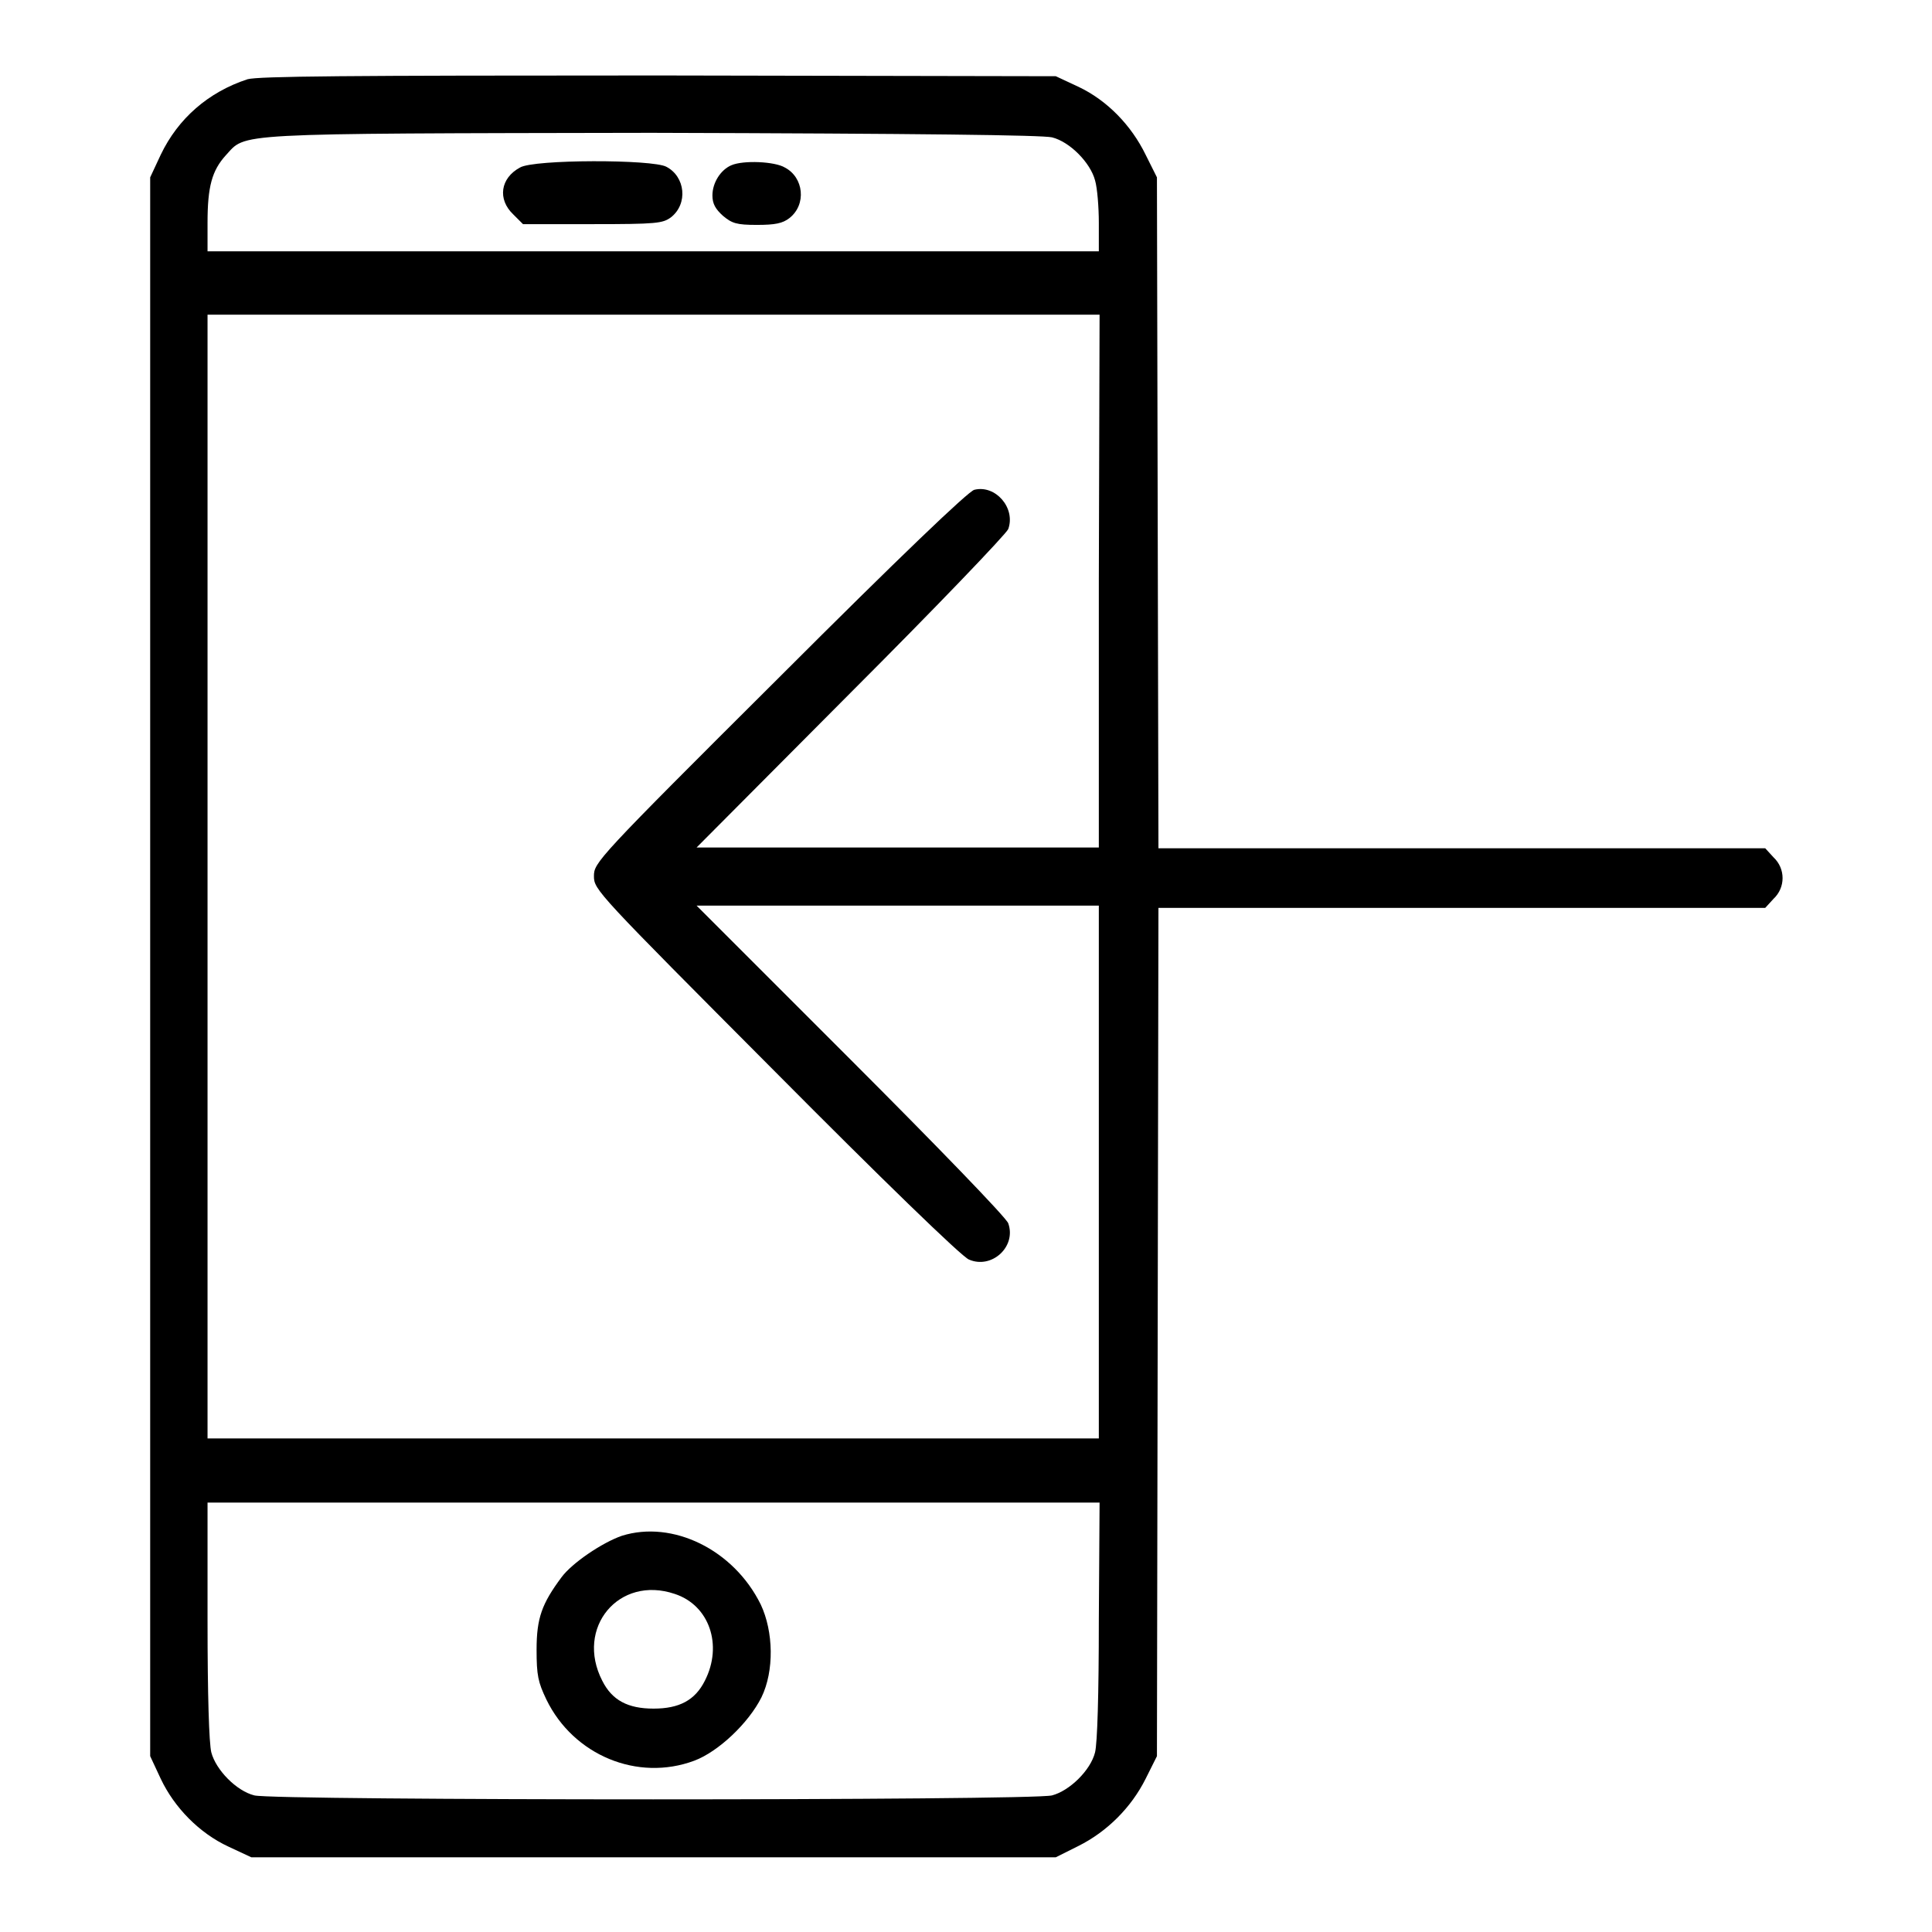
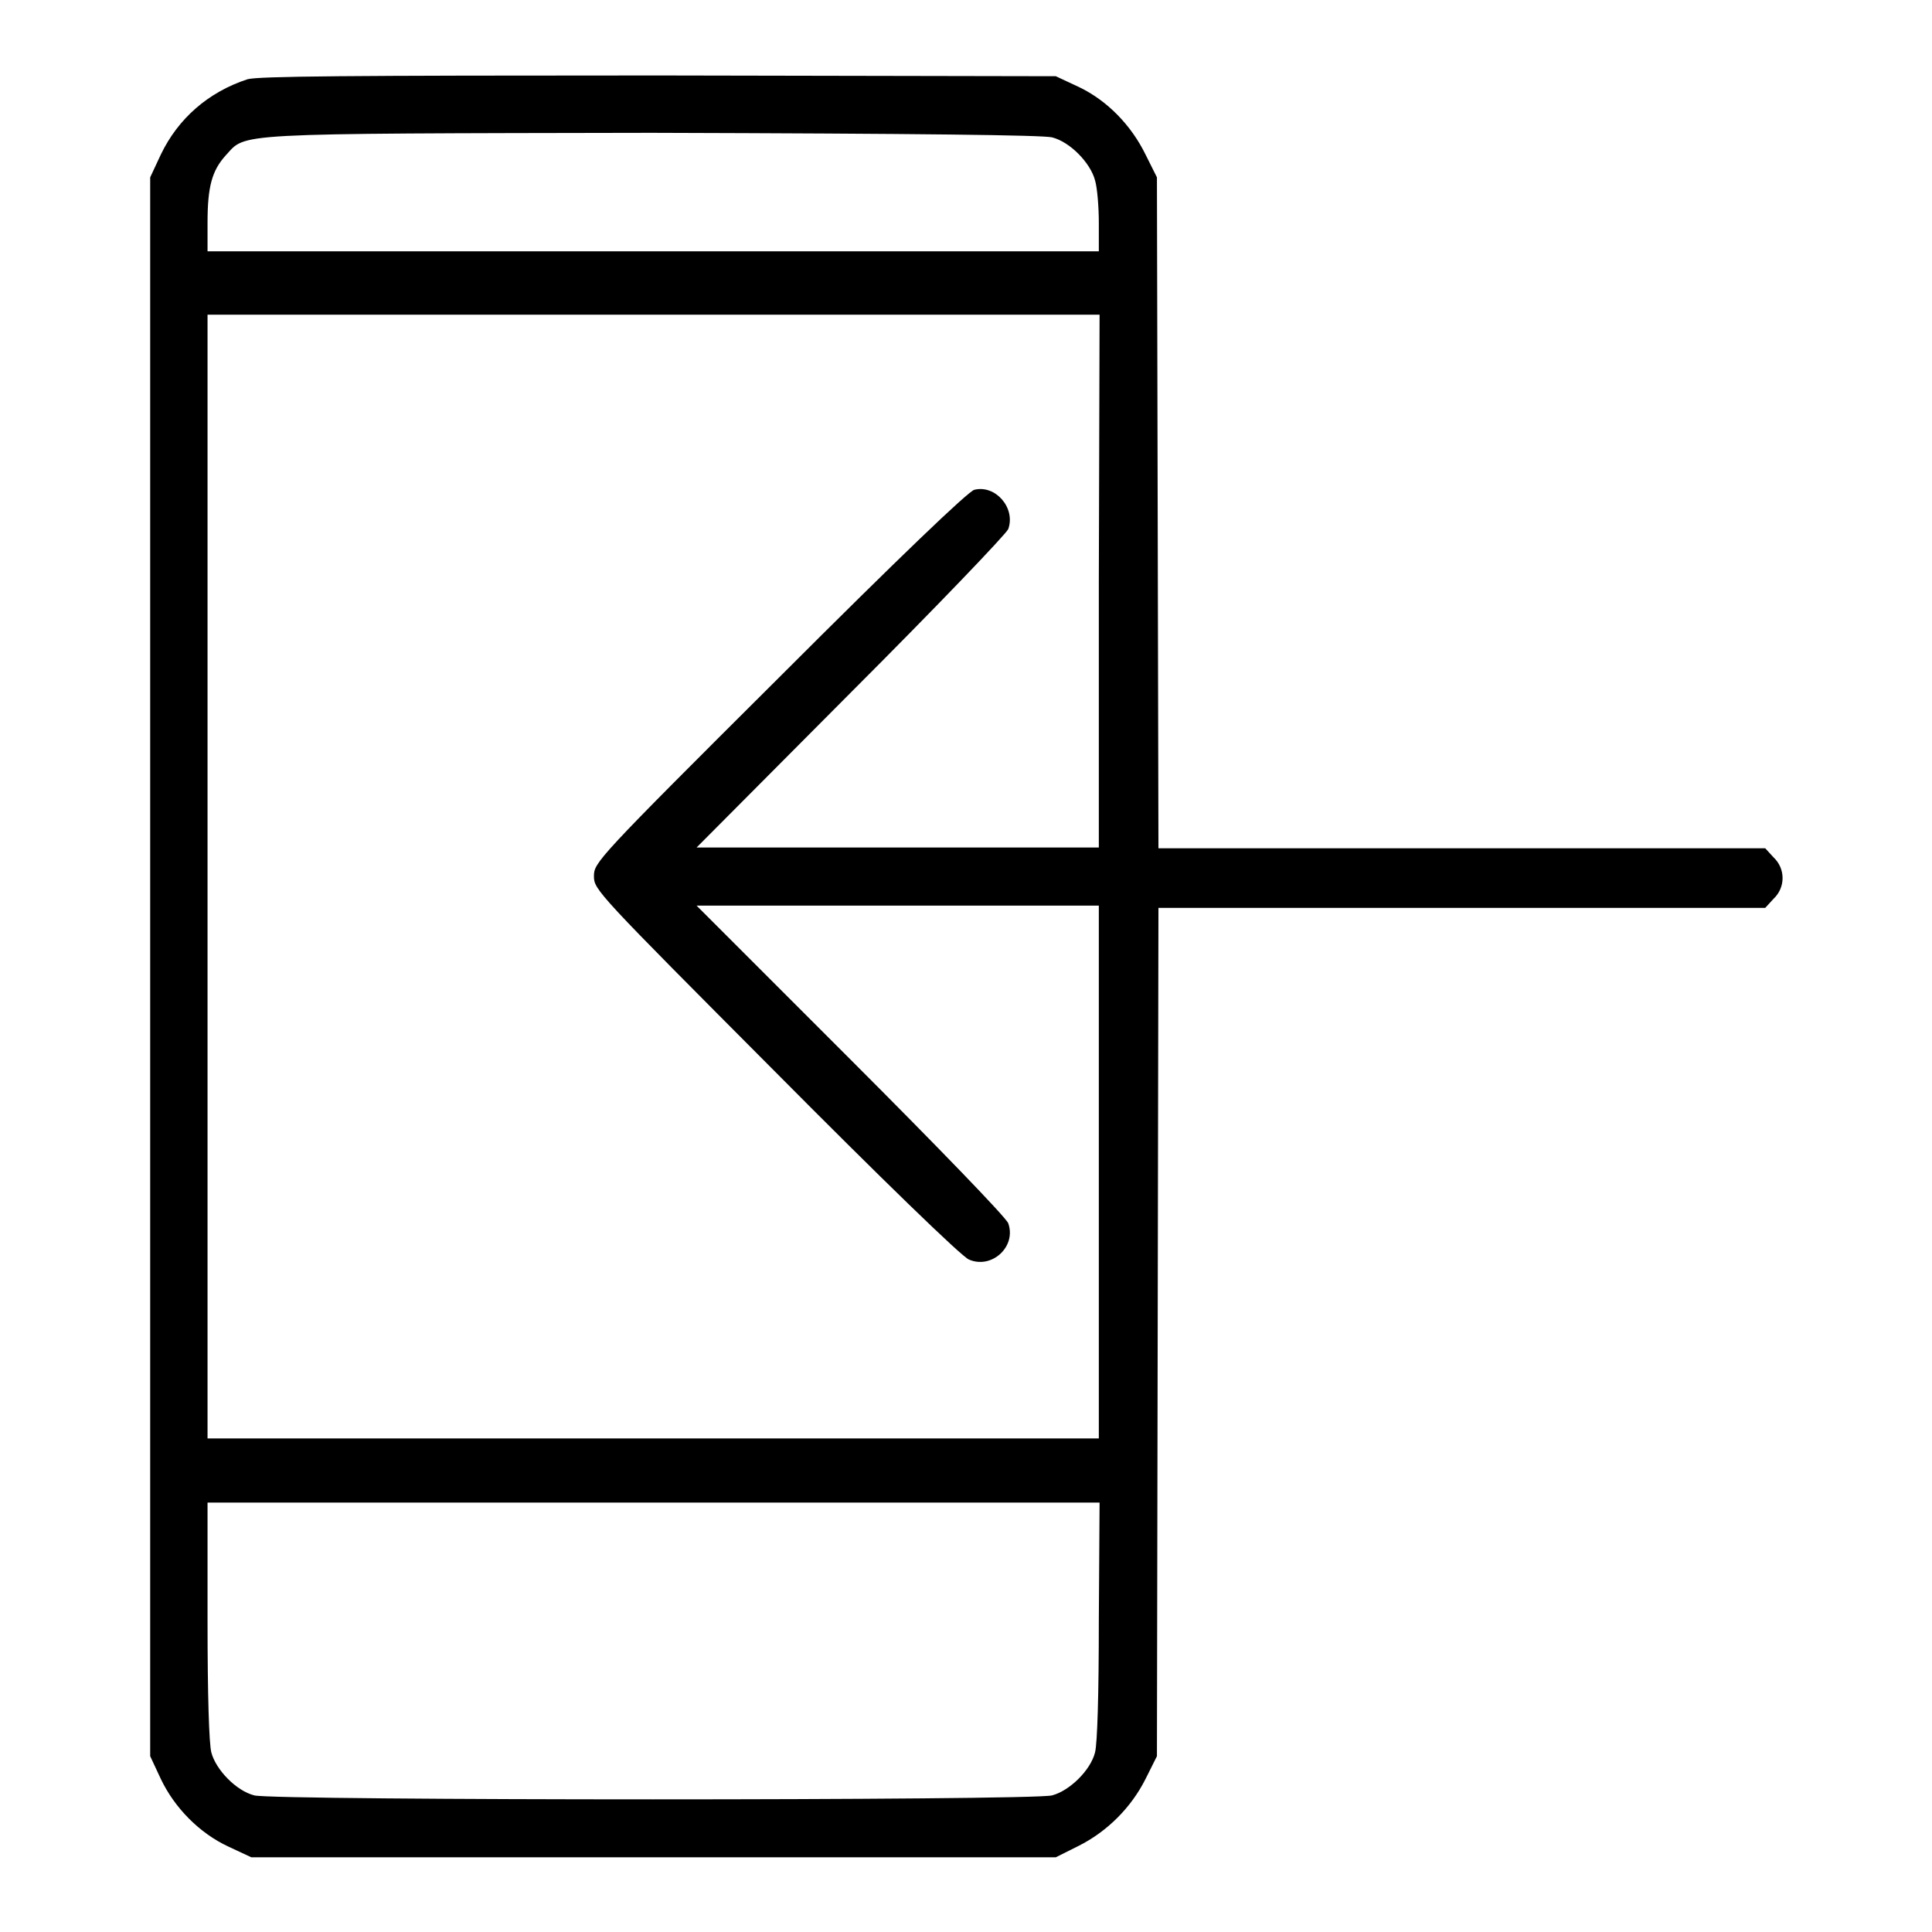
<svg xmlns="http://www.w3.org/2000/svg" version="1.1" x="0px" y="0px" viewBox="0 0 256 256" enable-background="new 0 0 256 256" xml:space="preserve">
  <g>
    <g>
      <g>
        <path fill="#000000" d="M32.8,10.5c-5.2,1.7-9.2,5.2-11.5,10l-1.4,3v104.6v104.6l1.4,3c1.8,3.8,5.1,7.2,9,9l3,1.4h53.3h53.3l3-1.5c3.8-1.9,7-5.1,8.9-8.9l1.5-3l0.1-56.2l0.1-56.2h40.2h40.2l1.1-1.2c1.6-1.5,1.6-4,0-5.5l-1.1-1.2h-40.2h-40.2l-0.1-44.5l-0.1-44.4l-1.5-3c-1.9-3.9-5.1-7.2-8.9-9l-3-1.4L87.3,10C45.6,10,34.3,10.1,32.8,10.5z M139.4,18.2c2.4,0.6,5.1,3.4,5.7,5.7c0.3,1,0.5,3.6,0.5,5.6v3.8H86.6H27.5v-3.8c0-4.8,0.6-6.9,2.4-8.9c2.8-3,0-2.9,56.4-3C122.3,17.7,138.1,17.9,139.4,18.2z M145.6,77v35.3H119H92.3l20.4-20.5c11.2-11.2,20.6-21,20.9-21.7c1-2.8-1.7-5.9-4.5-5.2c-0.8,0.2-9.9,8.9-25.8,24.8c-24.3,24.2-24.6,24.6-24.6,26.4c0,1.8,0.4,2.2,24.1,26c13.6,13.7,24.7,24.5,25.6,24.8c3,1.3,6.3-1.7,5.2-4.8c-0.2-0.7-9.6-10.4-20.9-21.7l-20.4-20.4H119h26.6v35.3v35.3H86.6H27.5v-74.6V41.7h59.1h59.1L145.6,77L145.6,77z M145.6,214.7c0,10-0.2,16.3-0.5,17.5c-0.6,2.4-3.4,5.1-5.7,5.7c-2.6,0.7-103.1,0.7-105.7,0c-2.4-0.6-5.1-3.4-5.7-5.7c-0.3-1.2-0.5-7.5-0.5-17.5v-15.6h59.1h59.1L145.6,214.7L145.6,214.7z" />
-         <path fill="#000000" d="M68.9,22.2c-2.6,1.4-3,4.2-0.9,6.2l1.3,1.3h9.2c8.5,0,9.3-0.1,10.4-0.9c2.3-1.8,1.9-5.4-0.6-6.7C86.5,21.1,70.7,21.1,68.9,22.2z" />
-         <path fill="#000000" d="M96.9,21.9c-1.4,0.6-2.5,2.3-2.5,4c0,1.1,0.4,1.8,1.4,2.7c1.2,1,1.8,1.2,4.5,1.2c2.4,0,3.4-0.2,4.3-0.9c2.3-1.8,1.9-5.4-0.6-6.7C102.7,21.4,98.5,21.2,96.9,21.9z" />
-         <path fill="#000000" d="M82.4,203.5c-2.6,0.9-6.6,3.6-8,5.5c-2.6,3.5-3.3,5.4-3.3,9.6c0,3.4,0.2,4.3,1.3,6.6c3.6,7.4,12.1,10.9,19.6,8.1c3.2-1.2,7.2-5,8.9-8.4c1.7-3.5,1.6-8.7-0.1-12.3C97.2,205.3,89.1,201.4,82.4,203.5z M89.4,211.2c4.6,1.5,6.4,6.8,4,11.5c-1.3,2.6-3.4,3.7-6.8,3.7c-3.4,0-5.5-1.1-6.8-3.7C76.2,215.7,82,208.7,89.4,211.2z" />
      </g>
    </g>
  </g>
</svg>